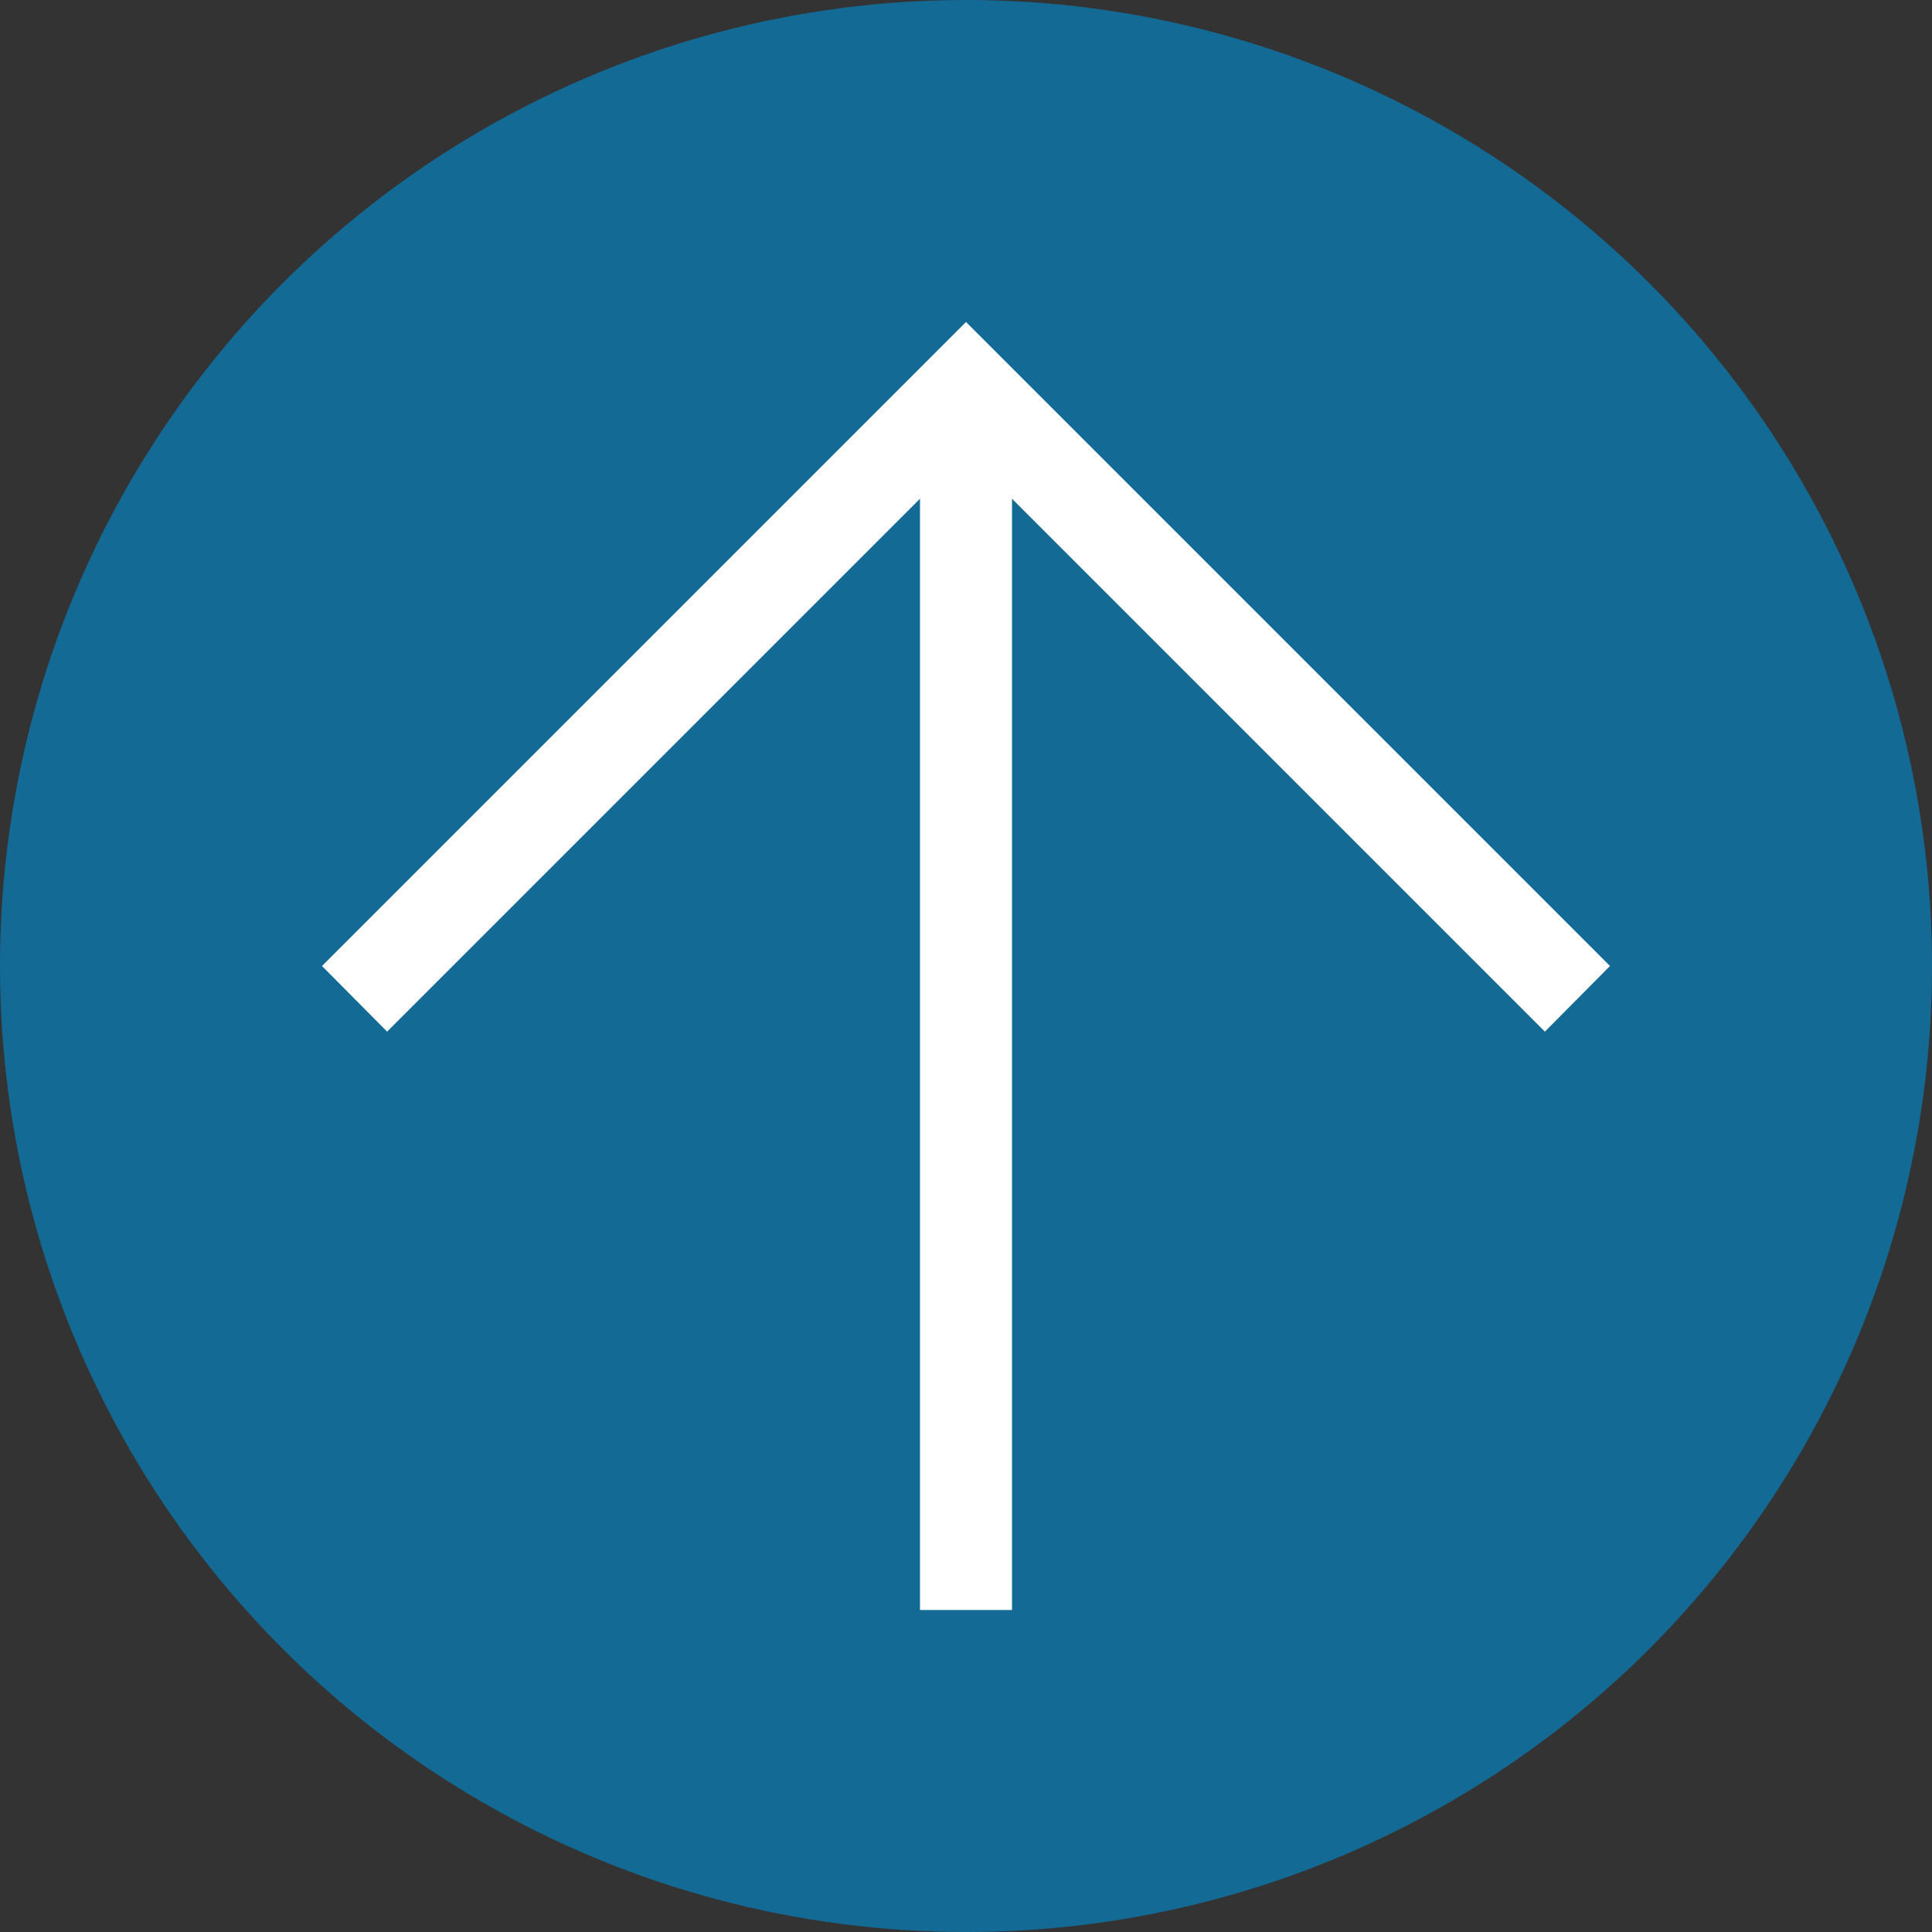
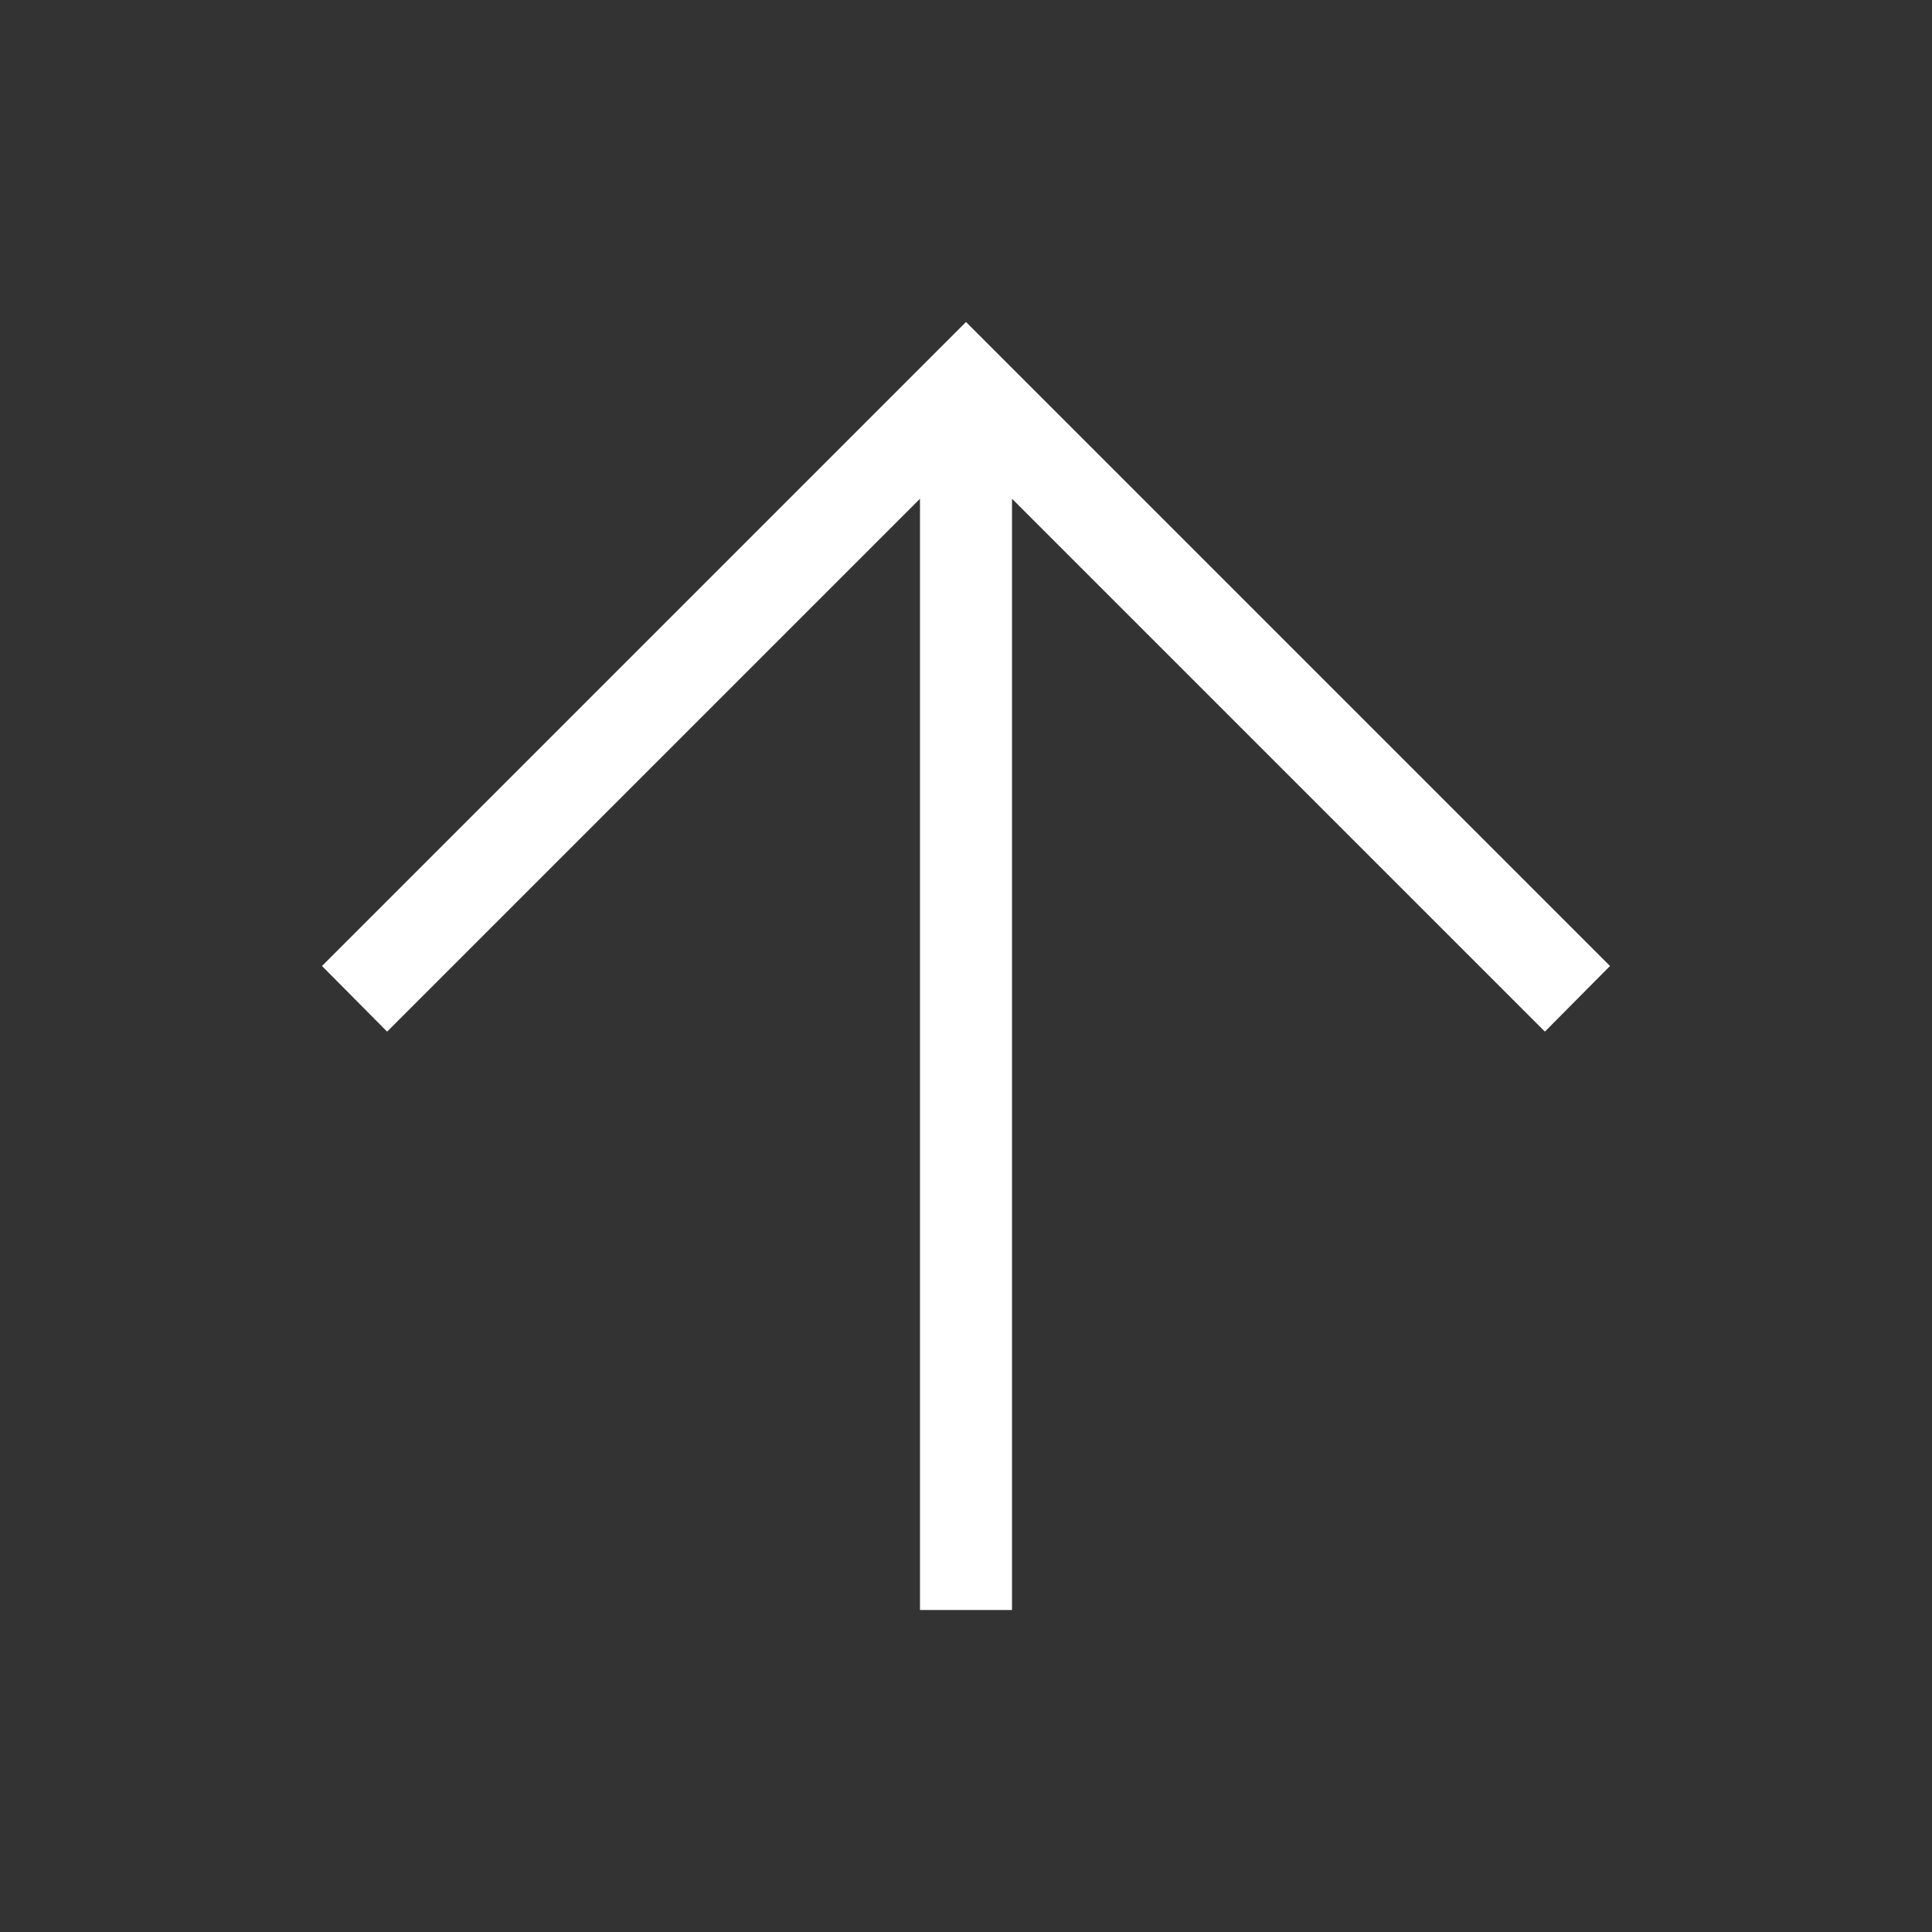
<svg xmlns="http://www.w3.org/2000/svg" width="60" height="60" viewBox="0 0 60 60">
  <rect x="0" y="0" width="60" height="60" fill="#333333" stroke="none" />
  <defs>
    <style>
      .cls-1 {
        fill: #008acc;
        opacity: 0.64;
      }

      .cls-2 {
        fill: #fff;
      }
    </style>
  </defs>
  <g id="グループ_20" data-name="グループ 20" transform="translate(-1277 -1007)">
-     <circle id="楕円形_1" data-name="楕円形 1" class="cls-1" cx="30" cy="30" r="30" transform="translate(1277 1007)" />
    <path id="arrow_upward_FILL0_wght200_GRAD0_opsz24" class="cls-2" d="M218.571-720v-34.511l-16.549,16.549L200-740l20-20,20,20-2.022,2.038-16.549-16.549V-720Z" transform="translate(1087 1777)" />
  </g>
</svg>